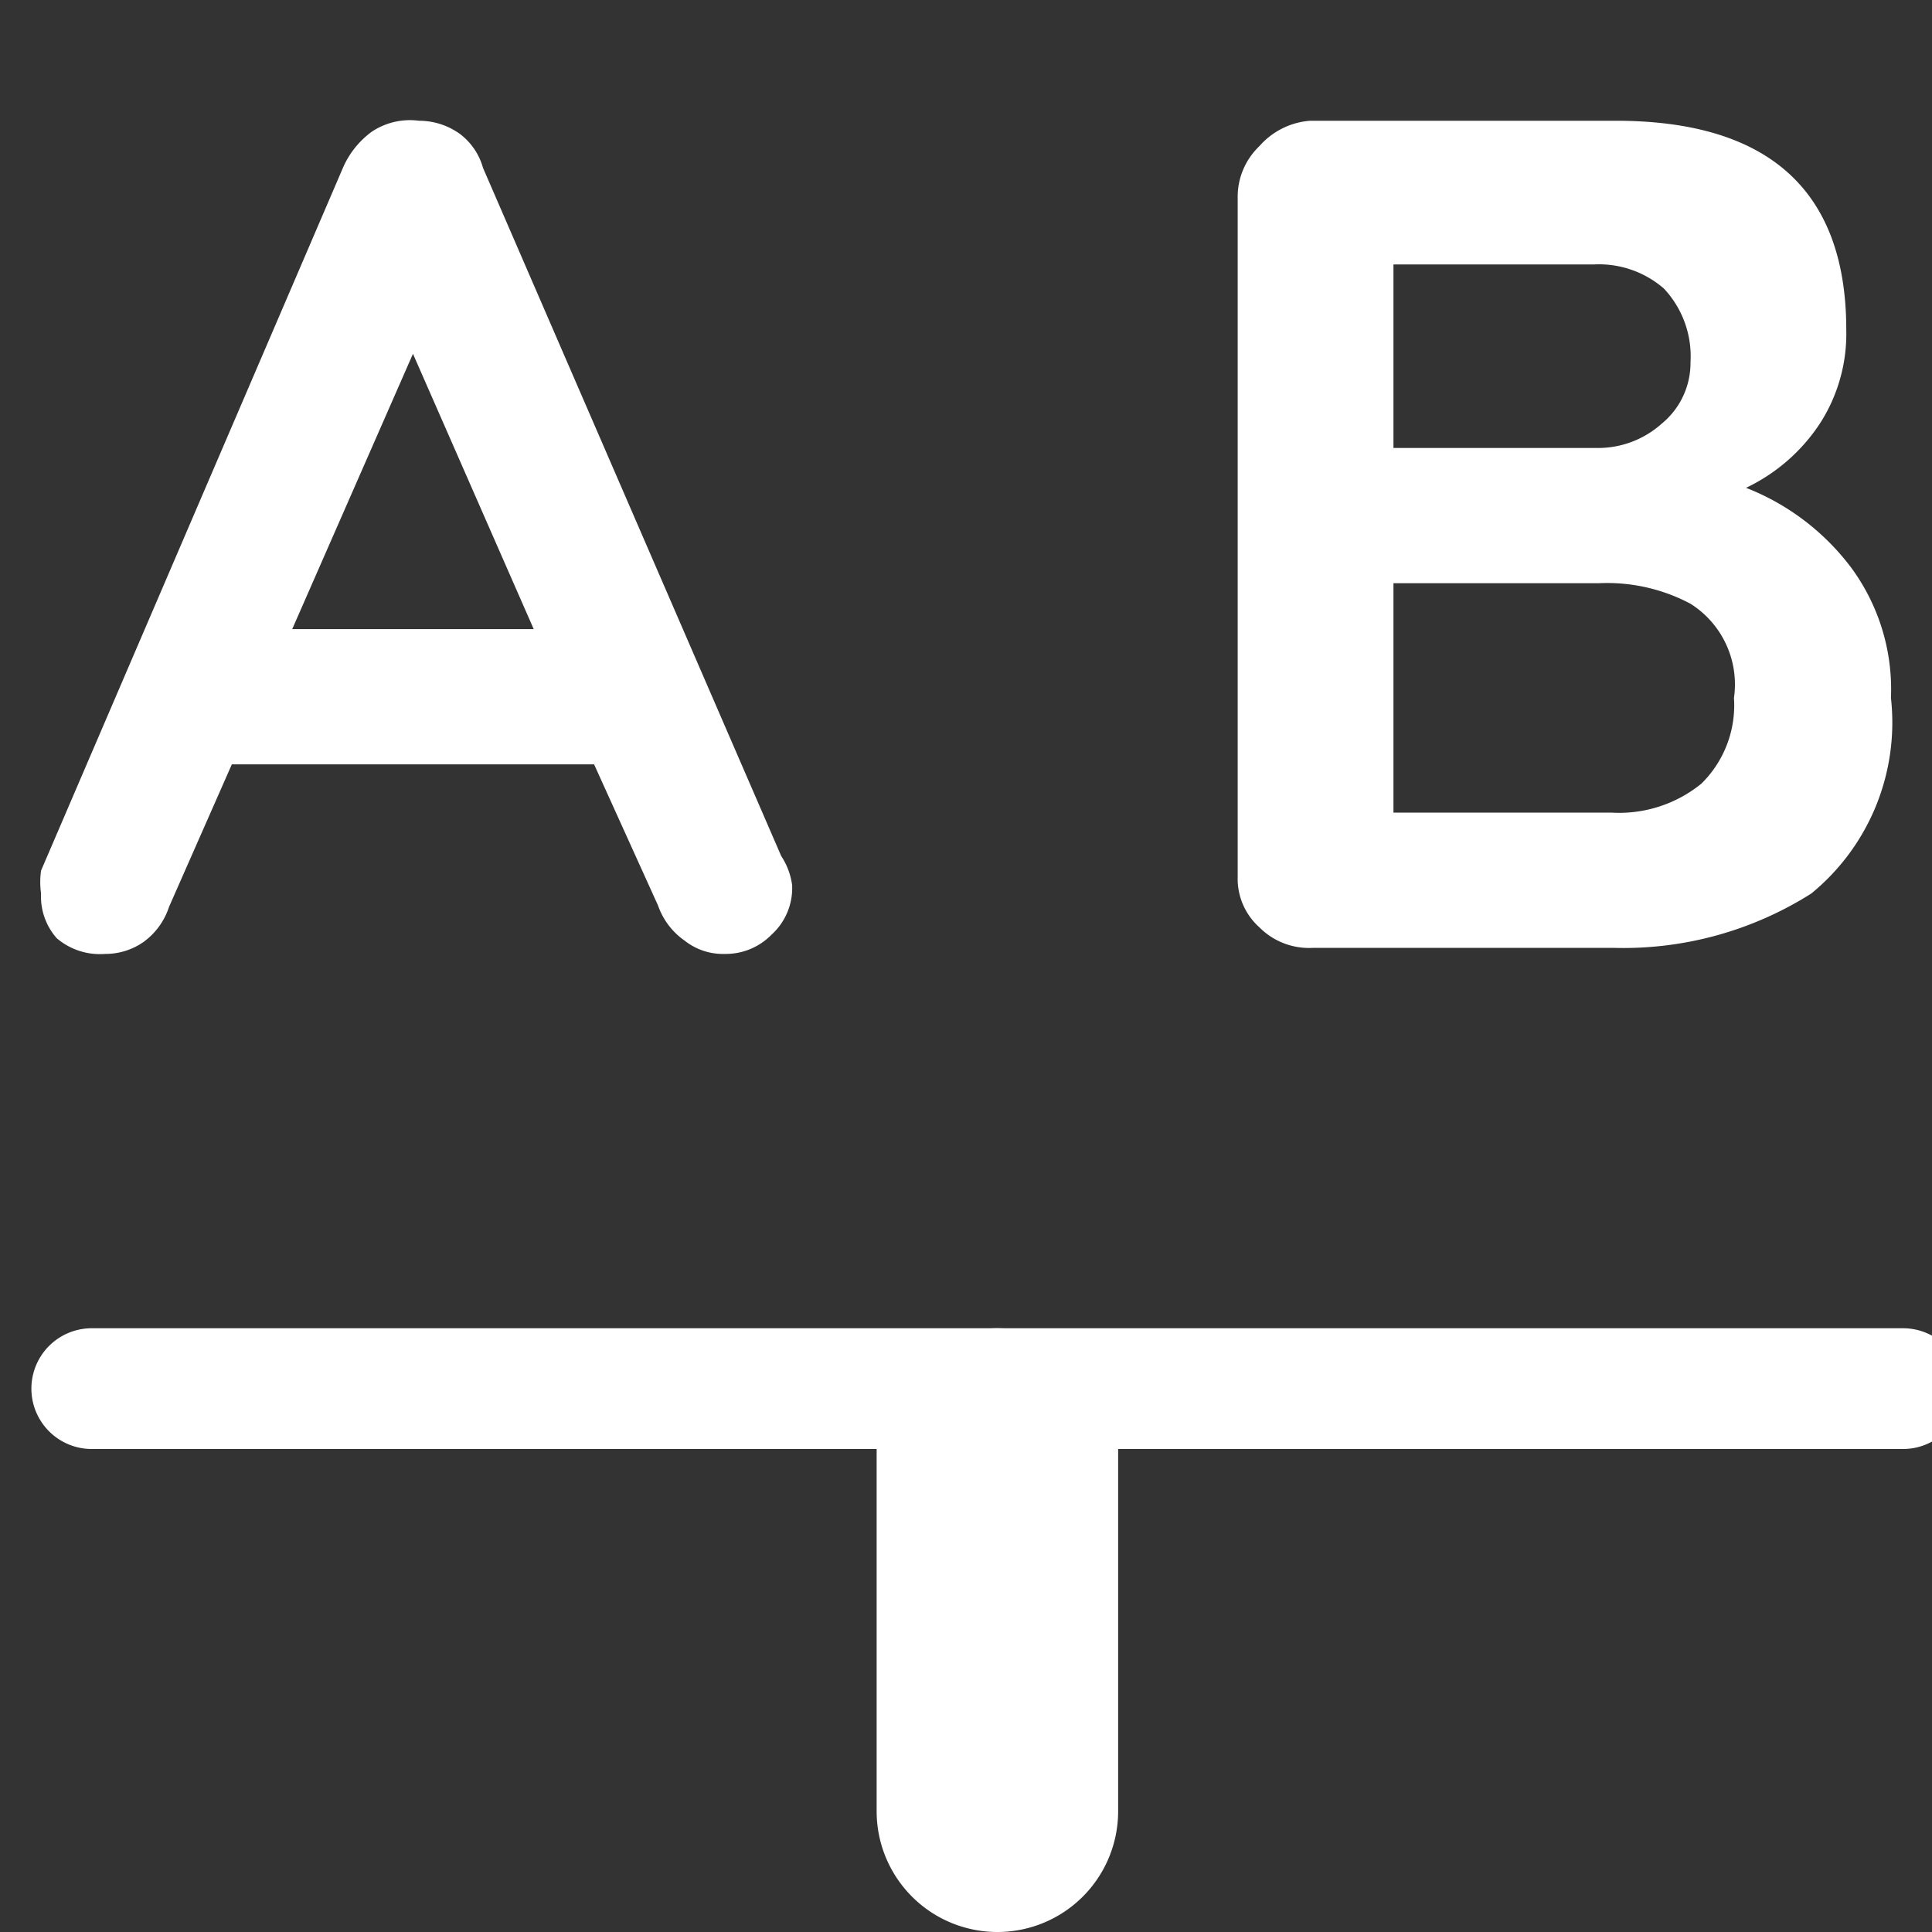
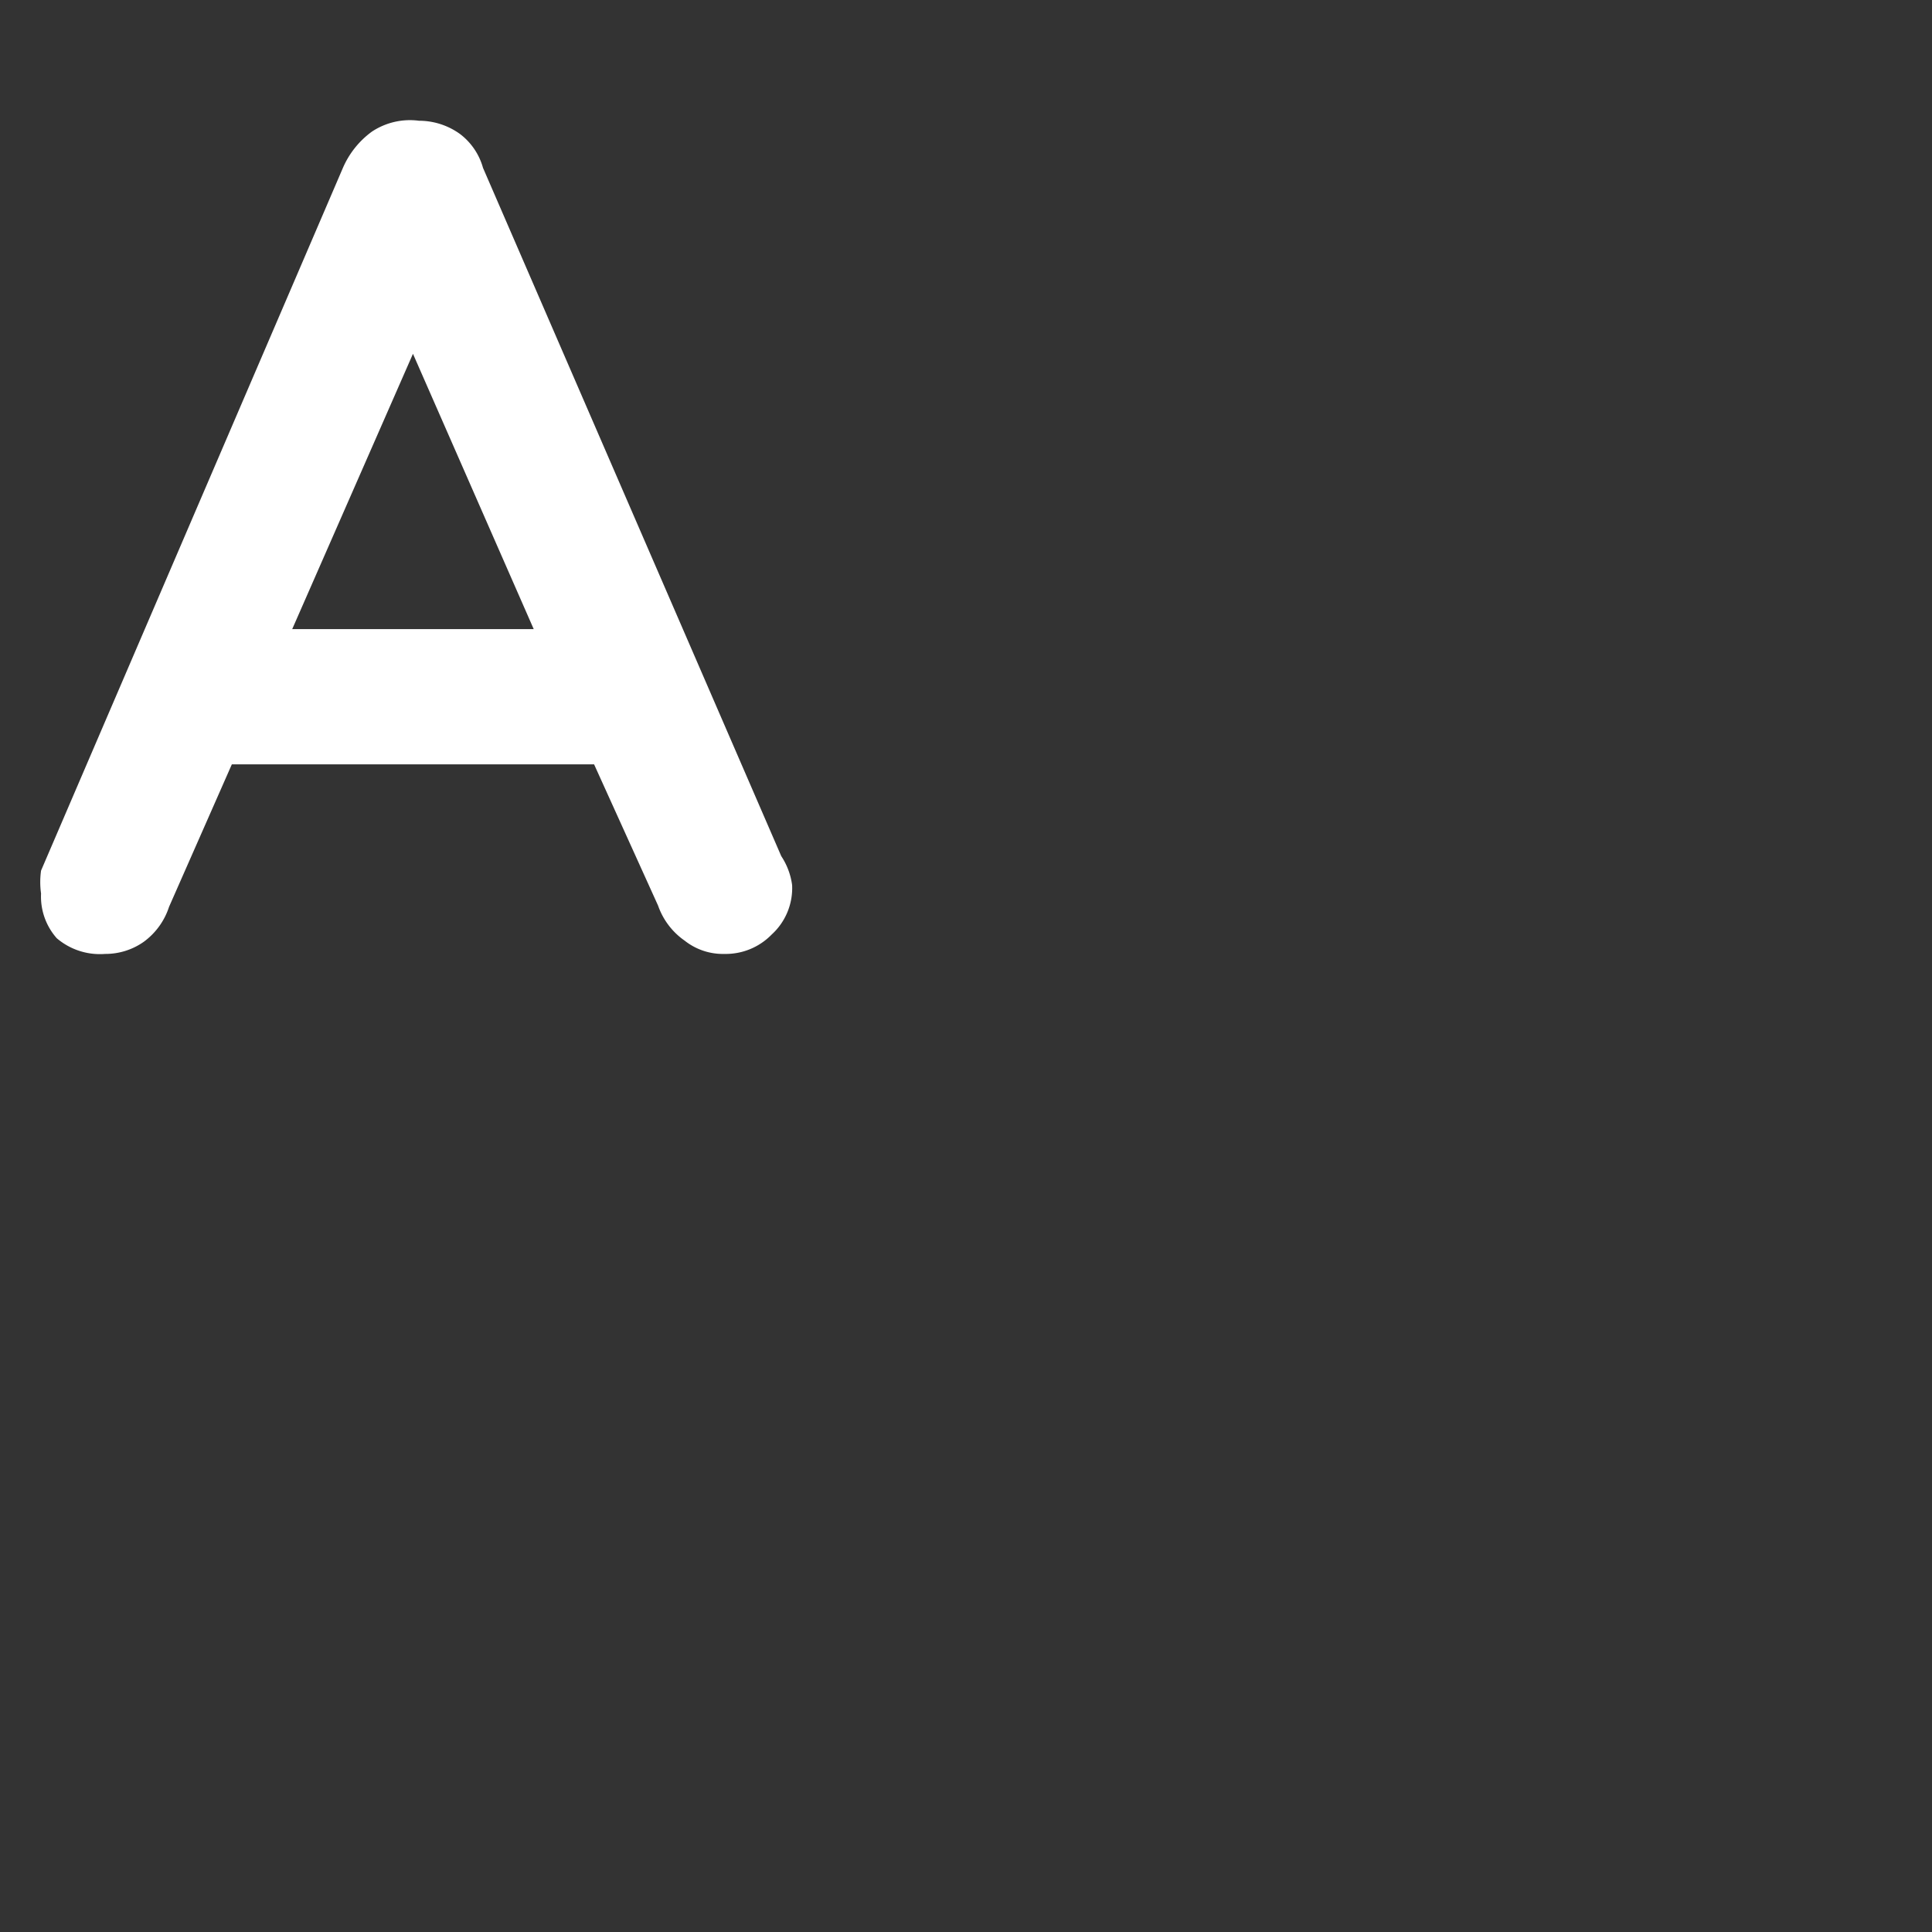
<svg xmlns="http://www.w3.org/2000/svg" id="Warstwa_1" data-name="Warstwa 1" width="16" height="16" viewBox="0 0 16 16">
  <rect x="0" y="0" width="16" height="16" fill="#333333" stroke="none" />
  <defs>
    <style>.cls-1{fill:#fff;}</style>
  </defs>
  <title>compare</title>
  <path class="cls-1" d="M6.56,7.33a.52.52,0,0,1-.17.41A.53.53,0,0,1,6,7.9a.51.51,0,0,1-.33-.11.59.59,0,0,1-.22-.29L4.92,6.33h-3L1.4,7.51a.58.58,0,0,1-.21.29.55.55,0,0,1-.32.1.55.55,0,0,1-.4-.13A.52.52,0,0,1,.34,7.4a.68.68,0,0,1,0-.19l2.5-5.82a.73.73,0,0,1,.24-.3A.57.57,0,0,1,3.47,1a.58.58,0,0,1,.34.11A.53.53,0,0,1,4,1.39l2.47,5.7A.57.57,0,0,1,6.56,7.33ZM2.42,5.21h2l-1-2.28Z" />
-   <path class="cls-1" d="M15.33,4.7a1.7,1.7,0,0,1,.33,1.08A1.83,1.83,0,0,1,15,7.4a2.91,2.91,0,0,1-1.63.45h-2.5a.58.58,0,0,1-.44-.17.54.54,0,0,1-.18-.42V1.64a.58.58,0,0,1,.18-.43A.62.62,0,0,1,10.85,1h2.53c1.27,0,1.91.58,1.91,1.73a1.37,1.37,0,0,1-.22.78,1.51,1.51,0,0,1-.61.53A2,2,0,0,1,15.33,4.7ZM13.78,2.39a.82.82,0,0,0-.58-.2H11.54V3.71h1.69a.79.79,0,0,0,.53-.2A.65.65,0,0,0,14,3,.82.82,0,0,0,13.78,2.39Zm.31,4.1a.91.91,0,0,0,.27-.71A.79.79,0,0,0,14,5a1.47,1.47,0,0,0-.76-.17H11.54V6.73h1.81A1.08,1.08,0,0,0,14.09,6.49Z" />
-   <path class="cls-1" d="M15.76,12H.76a.5.5,0,1,1,0-1h15a.5.5,0,1,1,0,1Z" />
-   <path class="cls-1" d="M8.26,16a1,1,0,0,1-1-1V12a1,1,0,0,1,2,0v3A1,1,0,0,1,8.26,16Z" />
</svg>